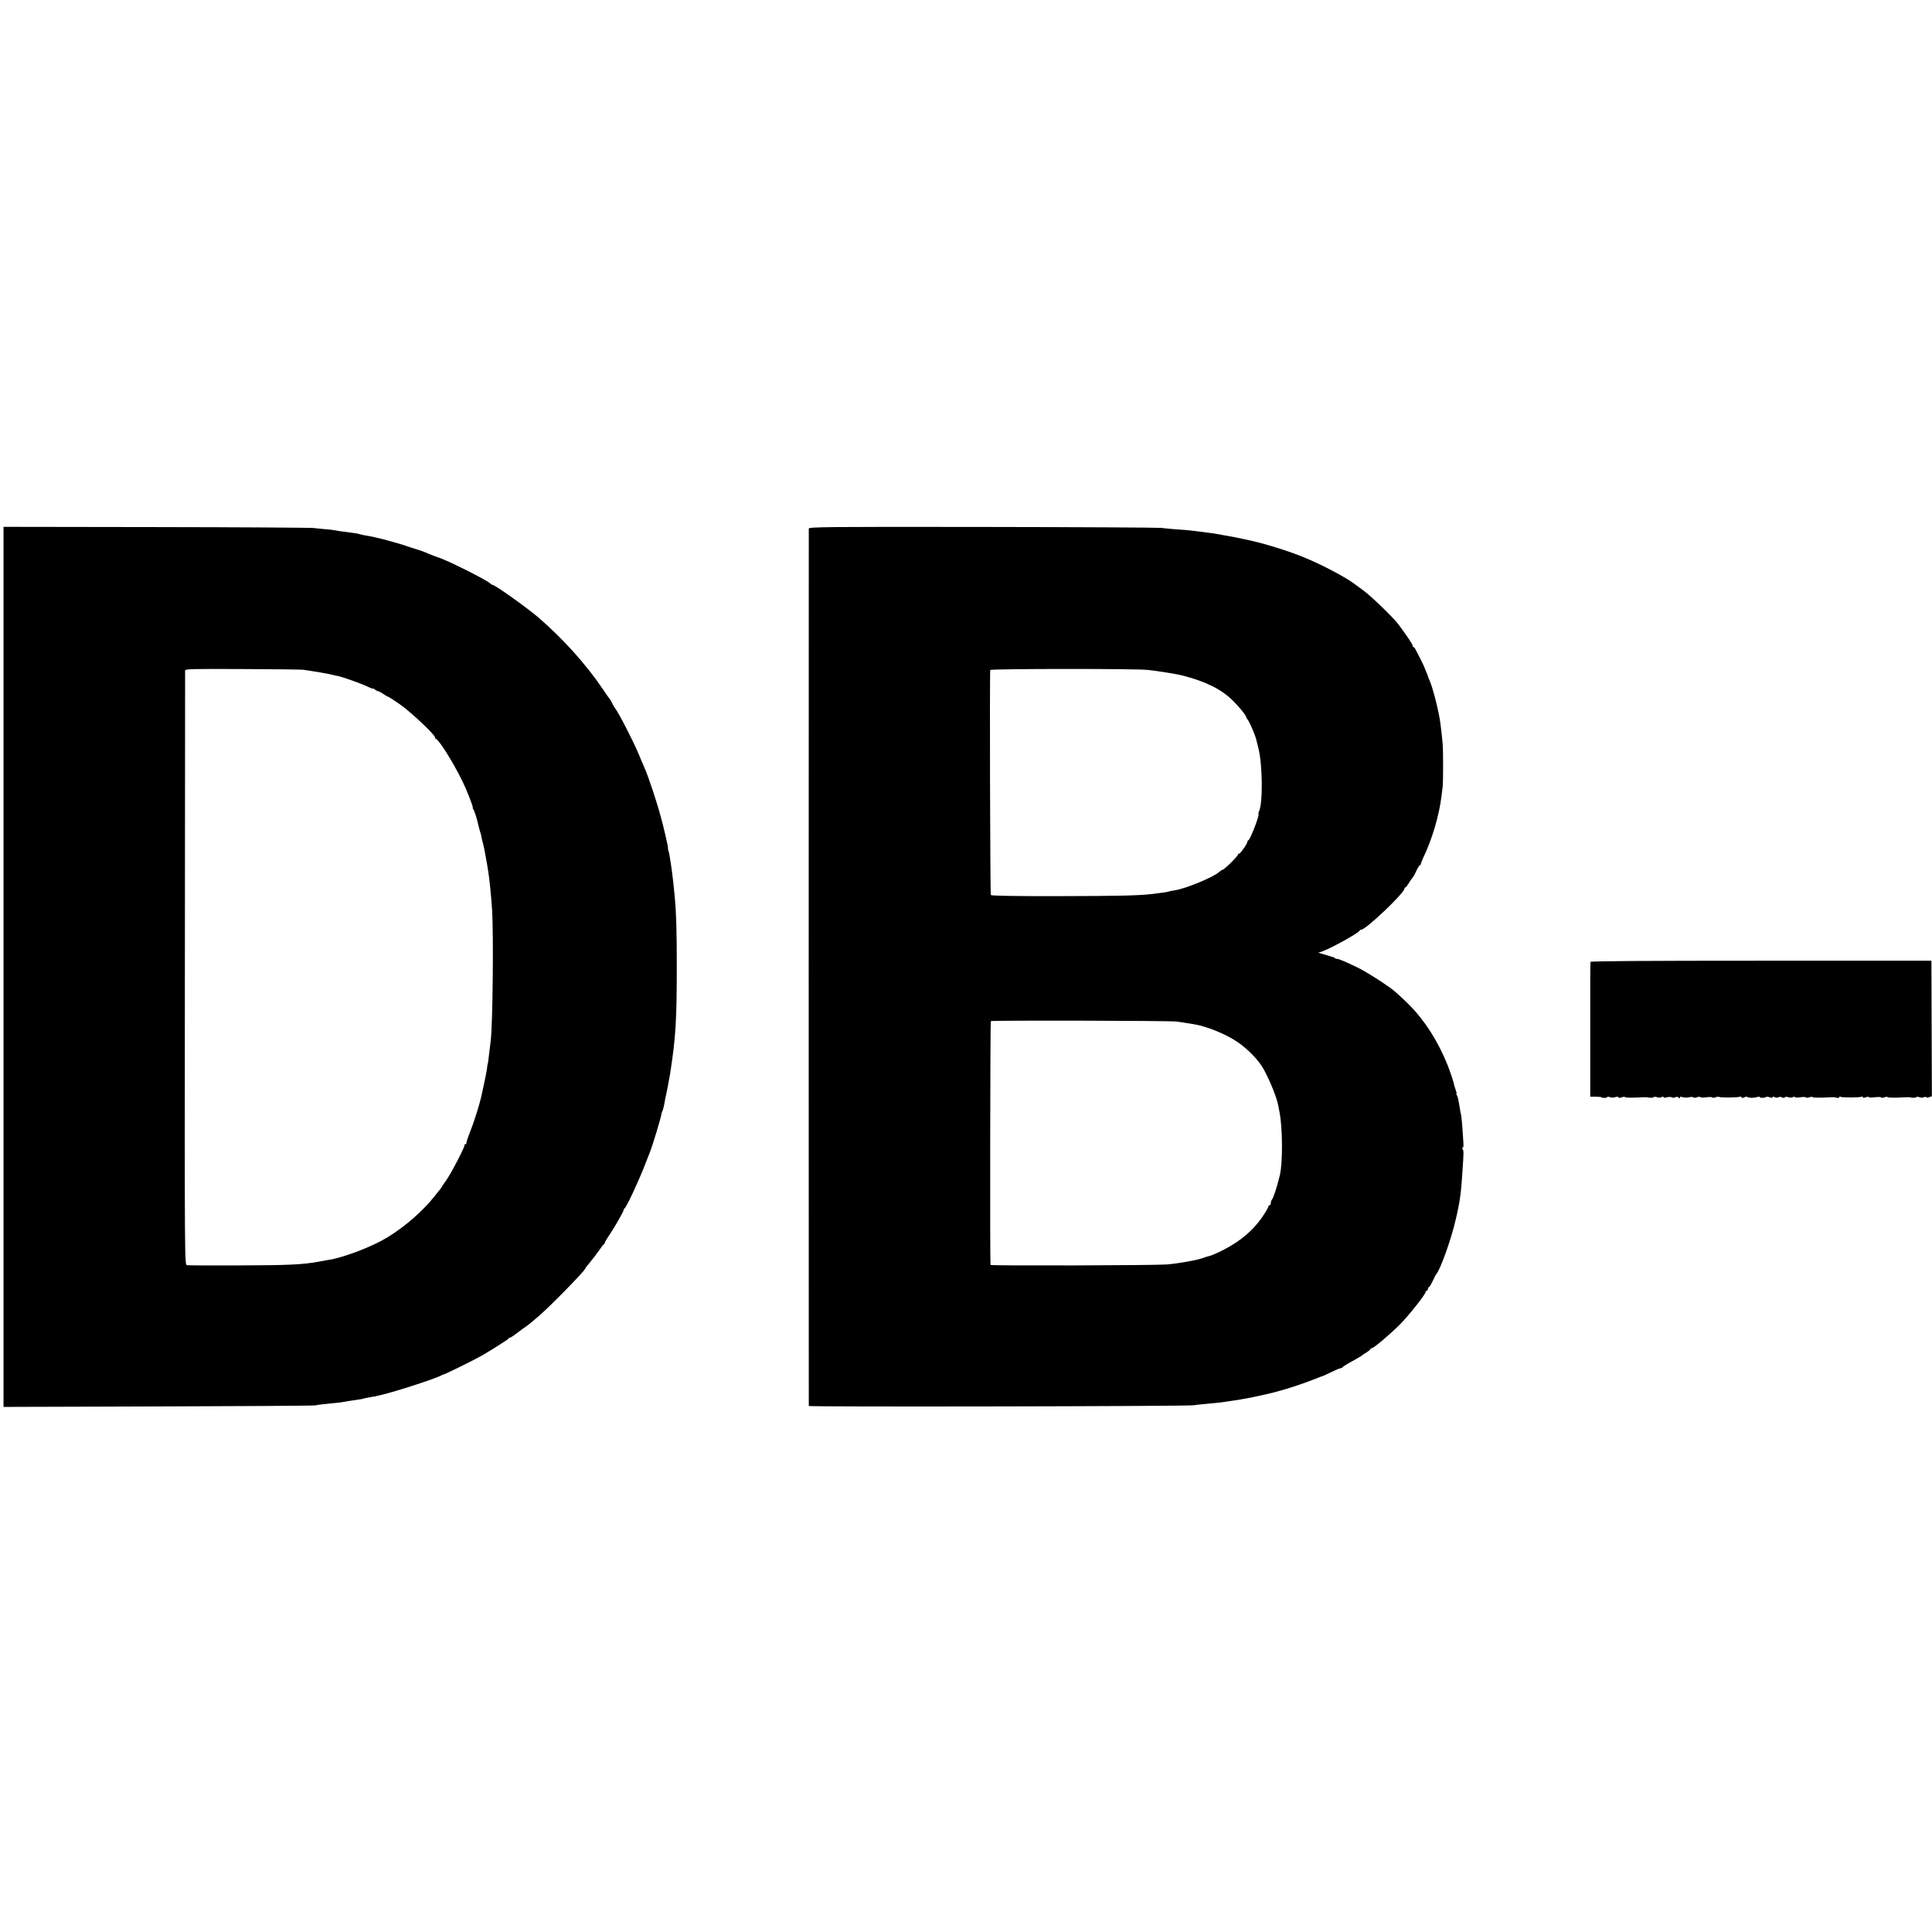
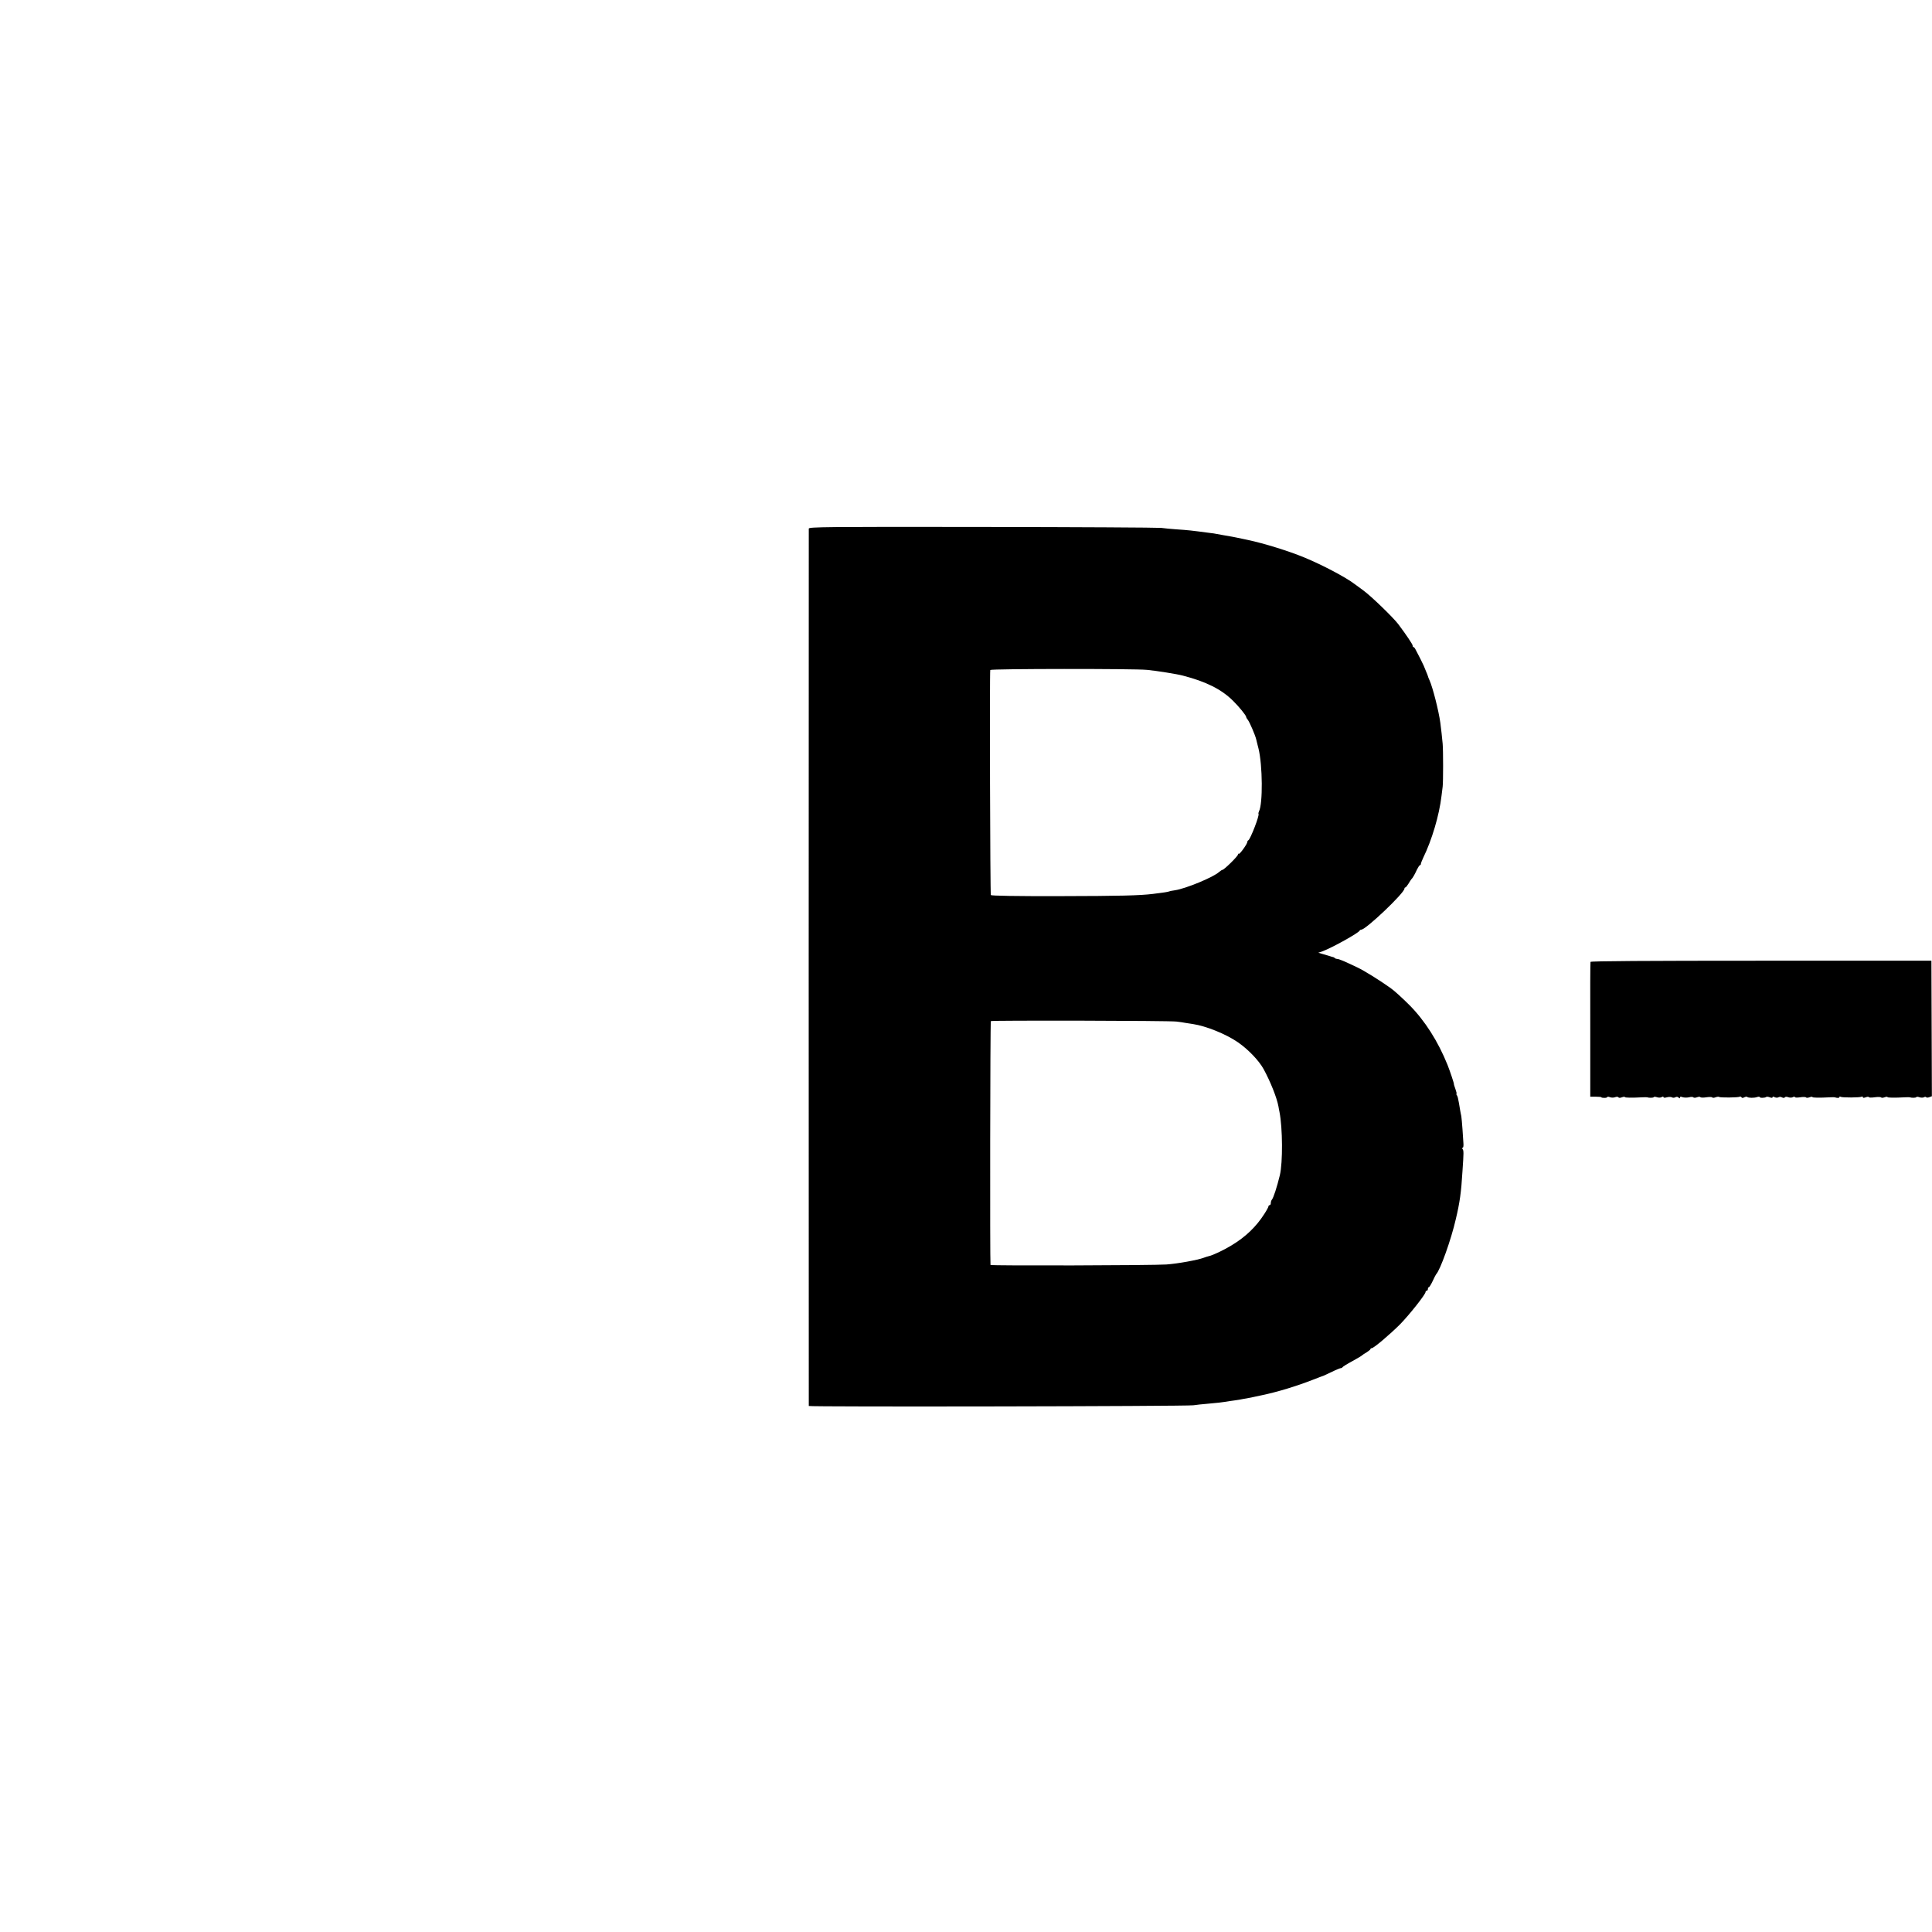
<svg xmlns="http://www.w3.org/2000/svg" version="1.0" width="1648pt" height="1648pt" viewBox="0 0 1648 1648" preserveAspectRatio="xMidYMid meet">
  <g transform="translate(0,1648) scale(0.1,-0.1)" fill="#000000" stroke="none">
-     <path d="M30 8233 l0 -3754 1318 4 c724 2 1328 6 1342 9 14 4 57 9 95 13 79 7 131 13 160 19 11 2 45 8 75 12 30 4 57 8 60 9 3 1 21 5 40 10 19 4 46 9 60 11 14 1 25 3 25 4 0 1 9 3 20 5 107 21 492 145 540 173 6 4 15 7 20 8 14 2 284 136 331 164 114 68 219 135 222 142 2 4 8 8 13 8 5 0 31 17 58 38 26 20 58 44 71 52 12 8 30 22 40 30 9 8 44 37 76 64 88 74 394 387 394 402 0 3 19 29 43 57 24 29 59 75 78 102 19 28 37 52 42 53 4 2 7 8 7 13 0 5 15 31 33 57 42 60 127 208 127 221 0 5 3 11 7 13 15 6 119 229 173 368 18 47 36 94 41 105 23 55 95 291 103 340 1 6 4 15 8 20 3 6 9 30 14 55 4 25 8 47 9 50 11 46 31 150 41 210 48 310 57 451 57 920 0 311 -5 460 -17 585 -3 28 -8 77 -11 110 -11 110 -34 262 -42 285 -4 8 -5 18 -5 23 2 6 -6 45 -24 120 -2 9 -6 26 -9 38 -2 11 -7 30 -10 42 -3 12 -10 38 -15 57 -37 140 -109 355 -144 435 -8 17 -29 66 -47 110 -45 109 -171 354 -203 395 -7 8 -18 29 -26 45 -8 17 -17 32 -21 35 -3 3 -30 41 -59 85 -145 213 -336 425 -550 610 -91 78 -367 275 -386 275 -4 0 -15 6 -23 14 -43 36 -380 204 -446 222 -5 1 -39 14 -75 29 -35 15 -71 29 -80 31 -8 2 -40 12 -70 22 -126 44 -302 91 -395 105 -16 3 -37 7 -45 10 -14 5 -37 9 -142 22 -24 3 -54 8 -68 11 -14 3 -52 8 -85 10 -33 3 -78 7 -100 10 -22 3 -626 7 -1342 8 l-1303 2 0 -3753z m2555 2534 c124 -18 197 -31 245 -42 14 -4 34 -8 46 -10 35 -5 206 -66 257 -91 26 -13 47 -21 47 -17 0 3 7 -1 16 -8 9 -7 22 -14 30 -15 7 -1 27 -12 43 -23 16 -12 32 -21 35 -21 3 0 22 -11 43 -25 21 -14 46 -31 57 -38 85 -56 306 -263 306 -286 0 -5 3 -11 8 -13 36 -16 191 -273 256 -426 38 -91 64 -162 59 -162 -3 0 -1 -6 4 -12 8 -10 31 -80 39 -118 4 -22 17 -68 21 -80 4 -8 8 -26 10 -40 2 -14 8 -38 13 -55 5 -16 14 -59 20 -95 6 -36 13 -76 16 -90 2 -14 6 -36 8 -50 9 -47 27 -225 33 -325 14 -208 6 -979 -11 -1120 -2 -16 -7 -57 -11 -90 -9 -80 -13 -110 -15 -110 -1 0 -4 -18 -6 -40 -3 -22 -14 -80 -25 -130 -11 -49 -22 -99 -24 -110 -16 -71 -64 -224 -96 -302 -20 -50 -34 -94 -31 -97 3 -3 -1 -6 -8 -6 -7 0 -11 -3 -7 -6 7 -8 -109 -233 -154 -298 -19 -26 -38 -55 -44 -65 -5 -9 -12 -18 -15 -21 -3 -3 -23 -27 -44 -55 -100 -126 -249 -256 -400 -349 -123 -76 -361 -168 -491 -191 -16 -2 -57 -10 -90 -16 -141 -26 -257 -32 -695 -33 -228 -1 -424 0 -435 2 -20 3 -20 11 -18 2530 1 1390 2 2534 2 2542 1 14 56 15 489 13 268 -1 501 -4 517 -6z" />
    <path d="M6899 11971 c-1 -20 -1 -7473 0 -7484 1 -9 3215 -3 3281 6 25 4 74 9 110 12 102 9 122 12 165 18 22 4 58 9 80 12 23 3 52 8 65 11 14 2 36 7 50 9 14 2 32 6 40 8 8 2 42 9 75 16 134 28 297 78 435 132 47 18 87 34 90 34 3 1 35 16 71 33 36 18 71 32 77 32 6 0 12 4 14 8 2 4 39 28 83 51 44 24 82 47 85 51 3 3 20 15 38 25 17 11 32 23 32 27 0 4 5 8 11 8 17 0 155 117 242 204 80 82 217 255 217 275 0 6 5 11 10 11 6 0 10 7 10 15 0 8 4 15 8 15 5 0 19 24 33 53 13 28 26 54 29 57 34 33 128 295 168 470 34 143 46 227 57 410 11 160 11 175 1 188 -5 7 -5 12 1 12 5 0 8 17 6 38 -1 20 -5 75 -8 121 -3 46 -8 95 -10 110 -3 14 -8 37 -10 51 -2 14 -7 41 -10 60 -4 19 -8 40 -9 45 -1 6 -5 16 -9 23 -5 6 -6 12 -3 12 3 0 -1 18 -9 40 -8 22 -14 41 -13 43 2 4 -33 109 -54 162 -81 202 -194 379 -325 511 -61 61 -130 124 -163 147 -94 67 -225 148 -280 174 -111 53 -158 73 -173 73 -7 0 -17 3 -21 8 -4 4 -11 7 -14 8 -4 0 -14 3 -22 6 -8 3 -35 11 -60 18 l-45 13 35 12 c82 30 310 157 318 177 2 4 8 8 14 8 39 0 368 313 368 350 0 6 4 10 8 10 4 0 16 15 27 33 10 17 21 34 24 37 10 8 30 43 48 83 10 20 21 37 25 37 5 0 8 5 8 10 0 6 9 30 20 53 74 151 137 364 156 527 3 25 7 61 10 80 5 41 5 307 0 365 -4 46 -14 137 -20 180 -14 103 -65 302 -92 362 -8 17 -14 33 -14 36 0 2 -8 22 -17 43 -9 22 -17 41 -18 44 -1 3 -14 30 -29 60 -16 30 -34 65 -40 77 -6 13 -14 23 -18 23 -5 0 -8 6 -8 13 0 11 -54 91 -122 182 -43 57 -233 241 -298 288 -36 26 -69 51 -75 55 -74 57 -275 163 -430 227 -133 55 -343 120 -480 149 -16 3 -40 8 -52 11 -46 10 -101 21 -158 30 -16 3 -41 7 -55 10 -13 3 -40 7 -60 9 -167 22 -175 23 -290 31 -41 3 -97 8 -125 12 -27 3 -715 7 -1527 8 -1343 2 -1478 0 -1479 -14z m2886 -1205 c82 -8 257 -36 305 -49 197 -51 328 -116 427 -214 52 -51 113 -126 113 -139 0 -4 6 -15 13 -23 15 -17 64 -132 72 -166 3 -11 11 -47 20 -80 35 -141 38 -473 4 -536 -4 -9 -6 -18 -4 -21 11 -10 -70 -219 -87 -226 -5 -2 -8 -8 -8 -13 0 -17 -66 -109 -73 -102 -4 3 -7 1 -7 -6 0 -14 -119 -131 -133 -131 -4 0 -16 -8 -27 -17 -47 -45 -288 -144 -378 -157 -24 -3 -46 -8 -50 -10 -7 -4 -48 -10 -137 -21 -115 -14 -280 -18 -793 -19 -378 -1 -586 3 -590 9 -6 10 -11 1901 -5 1920 4 11 1230 12 1338 1z m250 -3000 c28 -3 61 -8 75 -11 13 -2 42 -7 65 -10 113 -17 282 -85 385 -156 88 -61 178 -155 219 -229 58 -107 112 -242 126 -317 2 -15 7 -37 9 -48 27 -137 29 -431 3 -540 -25 -102 -54 -193 -69 -210 -4 -5 -8 -17 -8 -27 0 -10 -4 -18 -10 -18 -5 0 -10 -5 -10 -10 0 -6 -16 -36 -36 -66 -68 -107 -159 -195 -279 -267 -67 -41 -160 -85 -194 -92 -9 -2 -29 -8 -44 -14 -50 -19 -220 -50 -317 -57 -108 -8 -1499 -12 -1501 -4 -5 24 -3 2076 3 2080 9 7 1521 4 1583 -4z" />
    <path d="M13567 8275 c-2 -5 -3 -266 -2 -580 l0 -570 48 0 c26 0 47 -2 47 -5 0 -3 11 -5 25 -5 14 0 25 3 25 7 0 4 10 4 23 -1 12 -5 32 -5 44 0 13 5 25 4 28 -1 3 -6 15 -6 30 0 14 5 25 6 25 2 0 -6 58 -7 151 -2 19 1 36 1 39 0 17 -6 52 -5 56 1 2 5 15 4 27 0 14 -5 30 -5 40 0 11 7 17 6 17 0 0 -6 11 -6 29 -1 15 4 34 4 42 0 7 -5 20 -5 29 0 11 6 21 5 28 -2 9 -9 12 -9 12 0 0 8 7 9 22 3 12 -4 37 -5 55 -1 18 5 35 4 38 -1 3 -4 17 -4 30 1 13 5 27 6 29 1 3 -4 26 -5 51 -1 25 4 48 3 51 -1 2 -5 15 -4 28 1 13 5 27 6 30 3 7 -7 164 -6 176 2 5 3 11 1 15 -5 4 -7 12 -7 24 0 10 5 21 7 25 3 9 -9 58 -10 84 -1 12 4 22 4 22 0 0 -9 47 -8 56 1 3 3 17 2 30 -3 16 -6 24 -6 24 1 0 6 6 6 18 0 10 -5 24 -6 32 -1 8 5 21 5 31 -1 11 -6 20 -5 24 1 3 5 15 6 28 1 14 -5 30 -5 40 0 10 6 17 6 17 1 0 -5 20 -6 45 -2 25 4 48 3 51 -1 2 -5 16 -4 29 1 14 5 25 6 25 2 0 -6 58 -7 151 -2 19 1 36 1 39 0 21 -7 40 -7 40 1 0 6 5 7 11 3 14 -8 166 -7 179 1 6 3 10 2 10 -4 0 -7 8 -7 25 -1 14 5 25 6 25 2 0 -5 23 -6 50 -2 28 4 53 3 56 -1 3 -5 16 -4 29 1 14 5 25 6 25 2 0 -6 58 -7 151 -2 19 1 36 1 39 0 17 -6 52 -5 56 1 2 5 15 4 28 -1 13 -4 29 -4 37 0 7 5 16 5 19 1 3 -5 15 -5 27 0 l22 8 -2 578 -2 578 -1452 0 c-969 0 -1454 -3 -1456 -10z" />
  </g>
</svg>